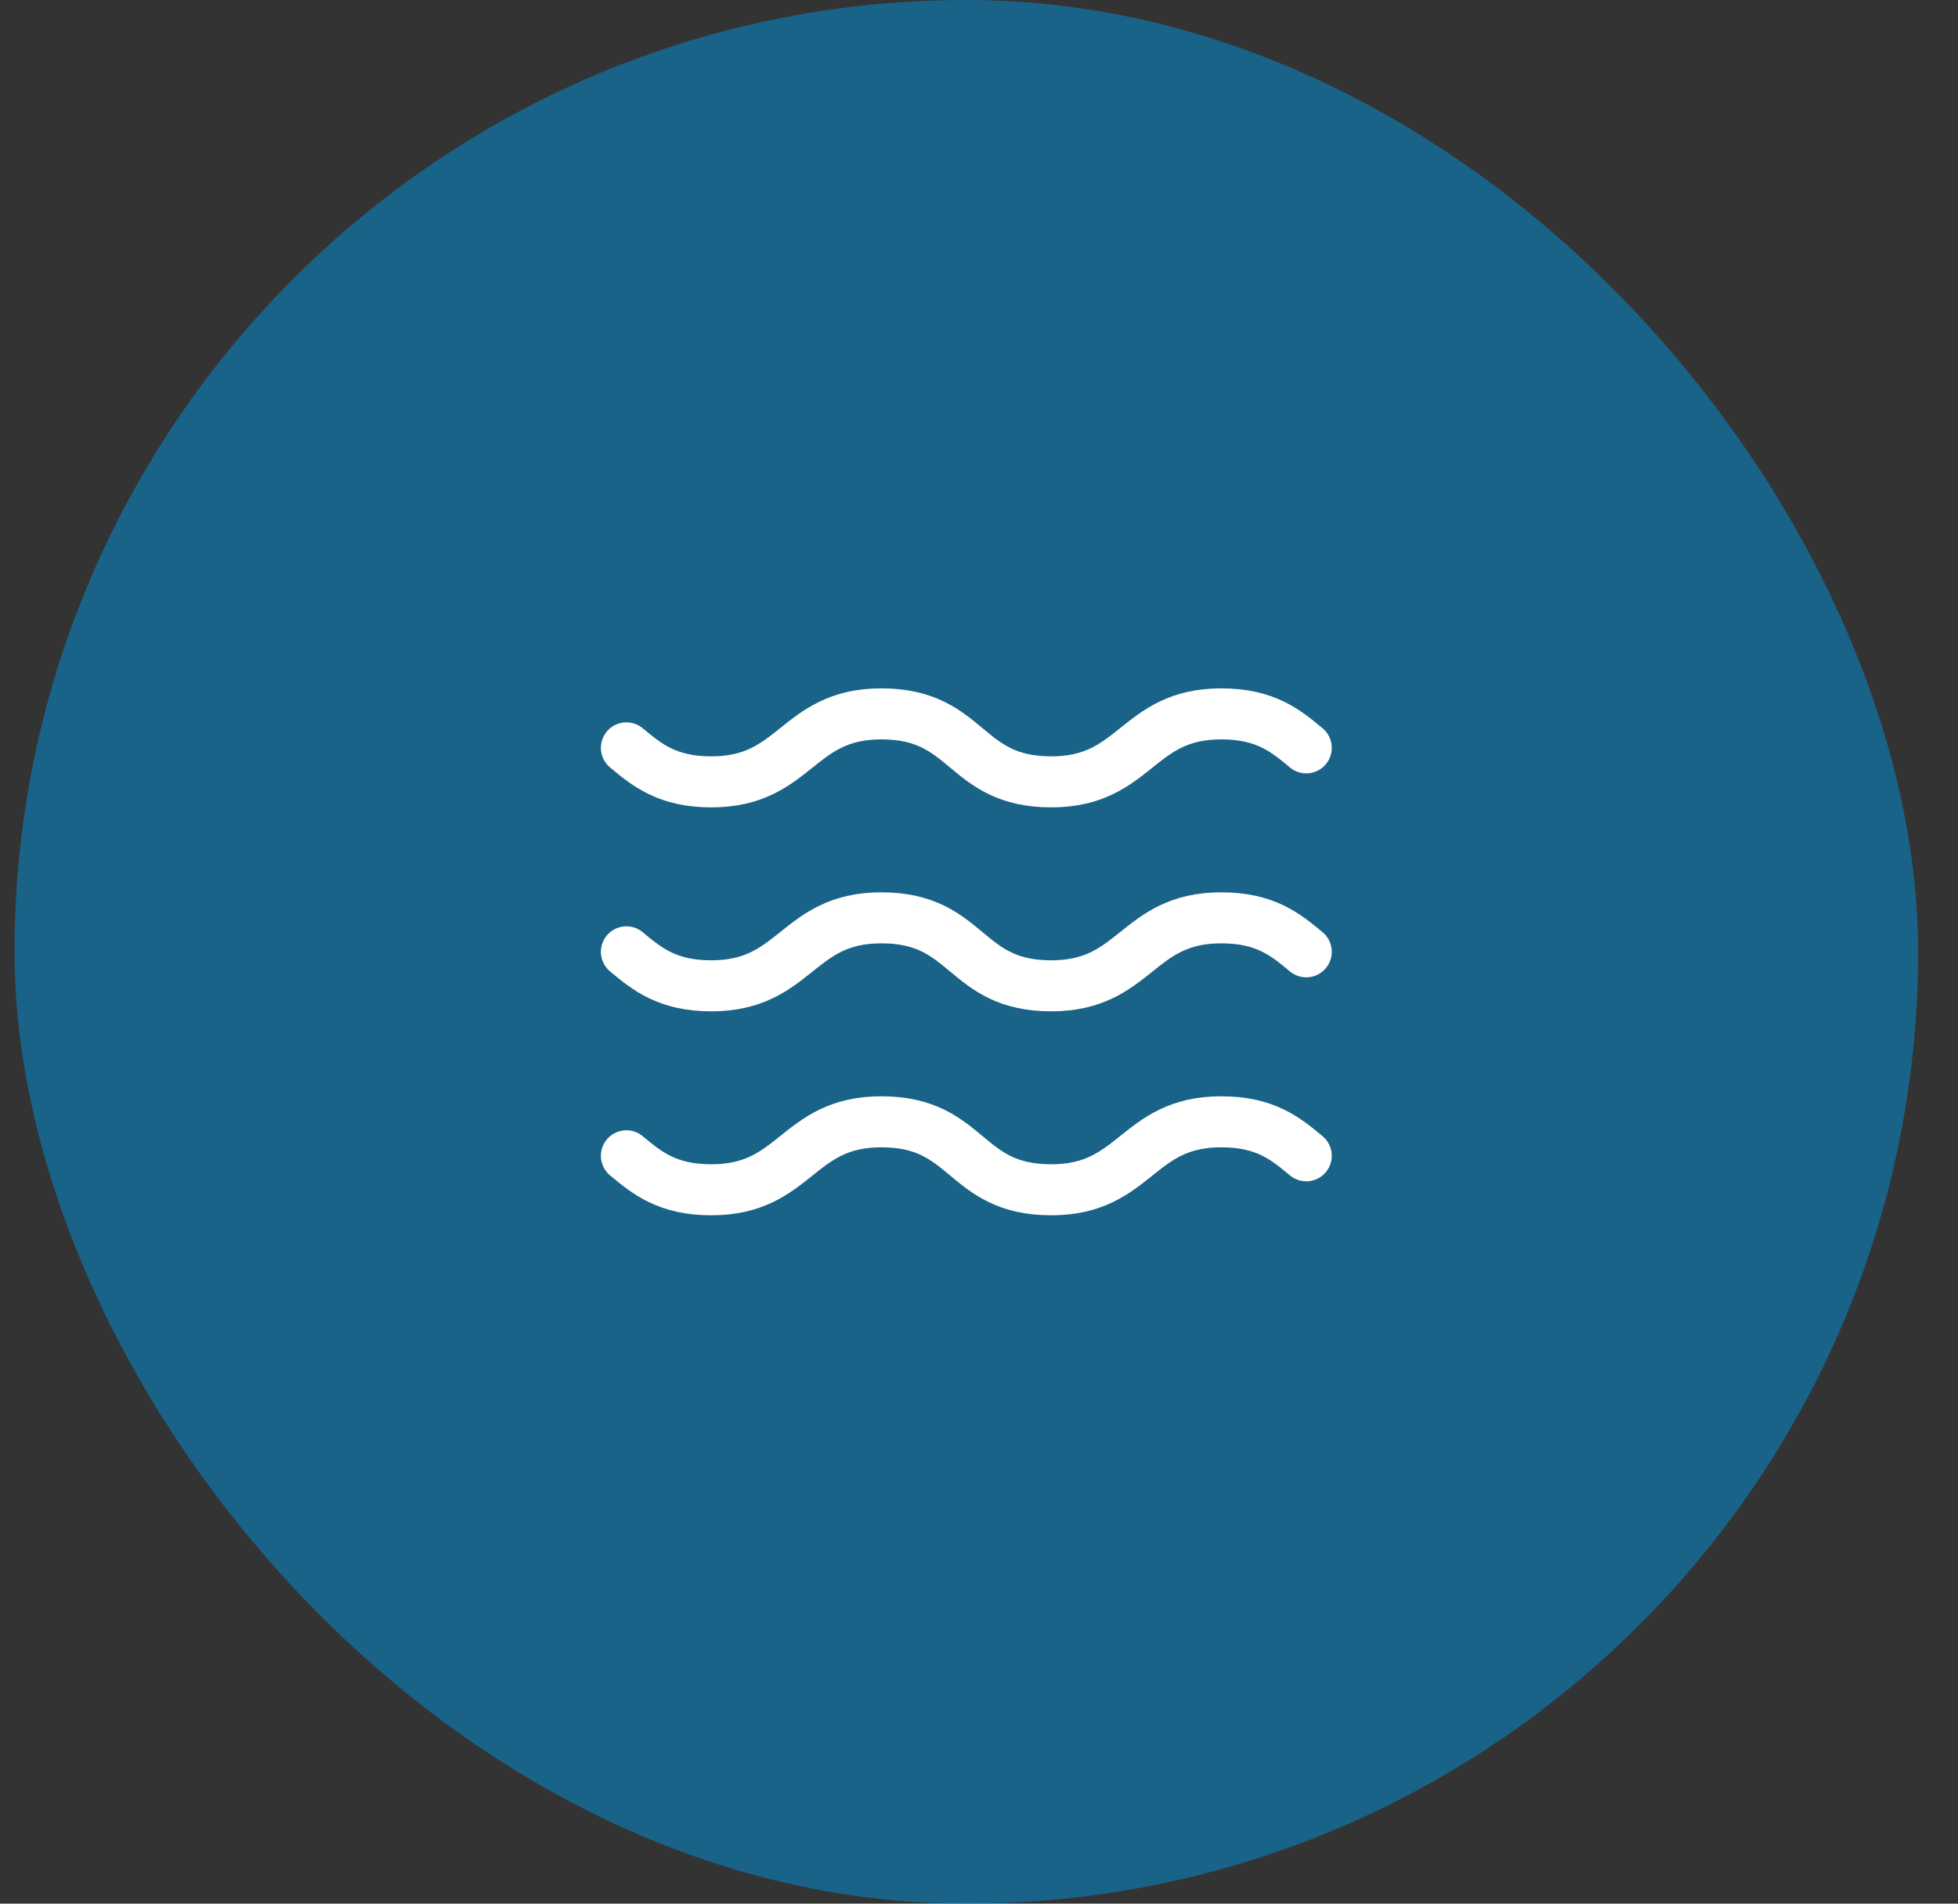
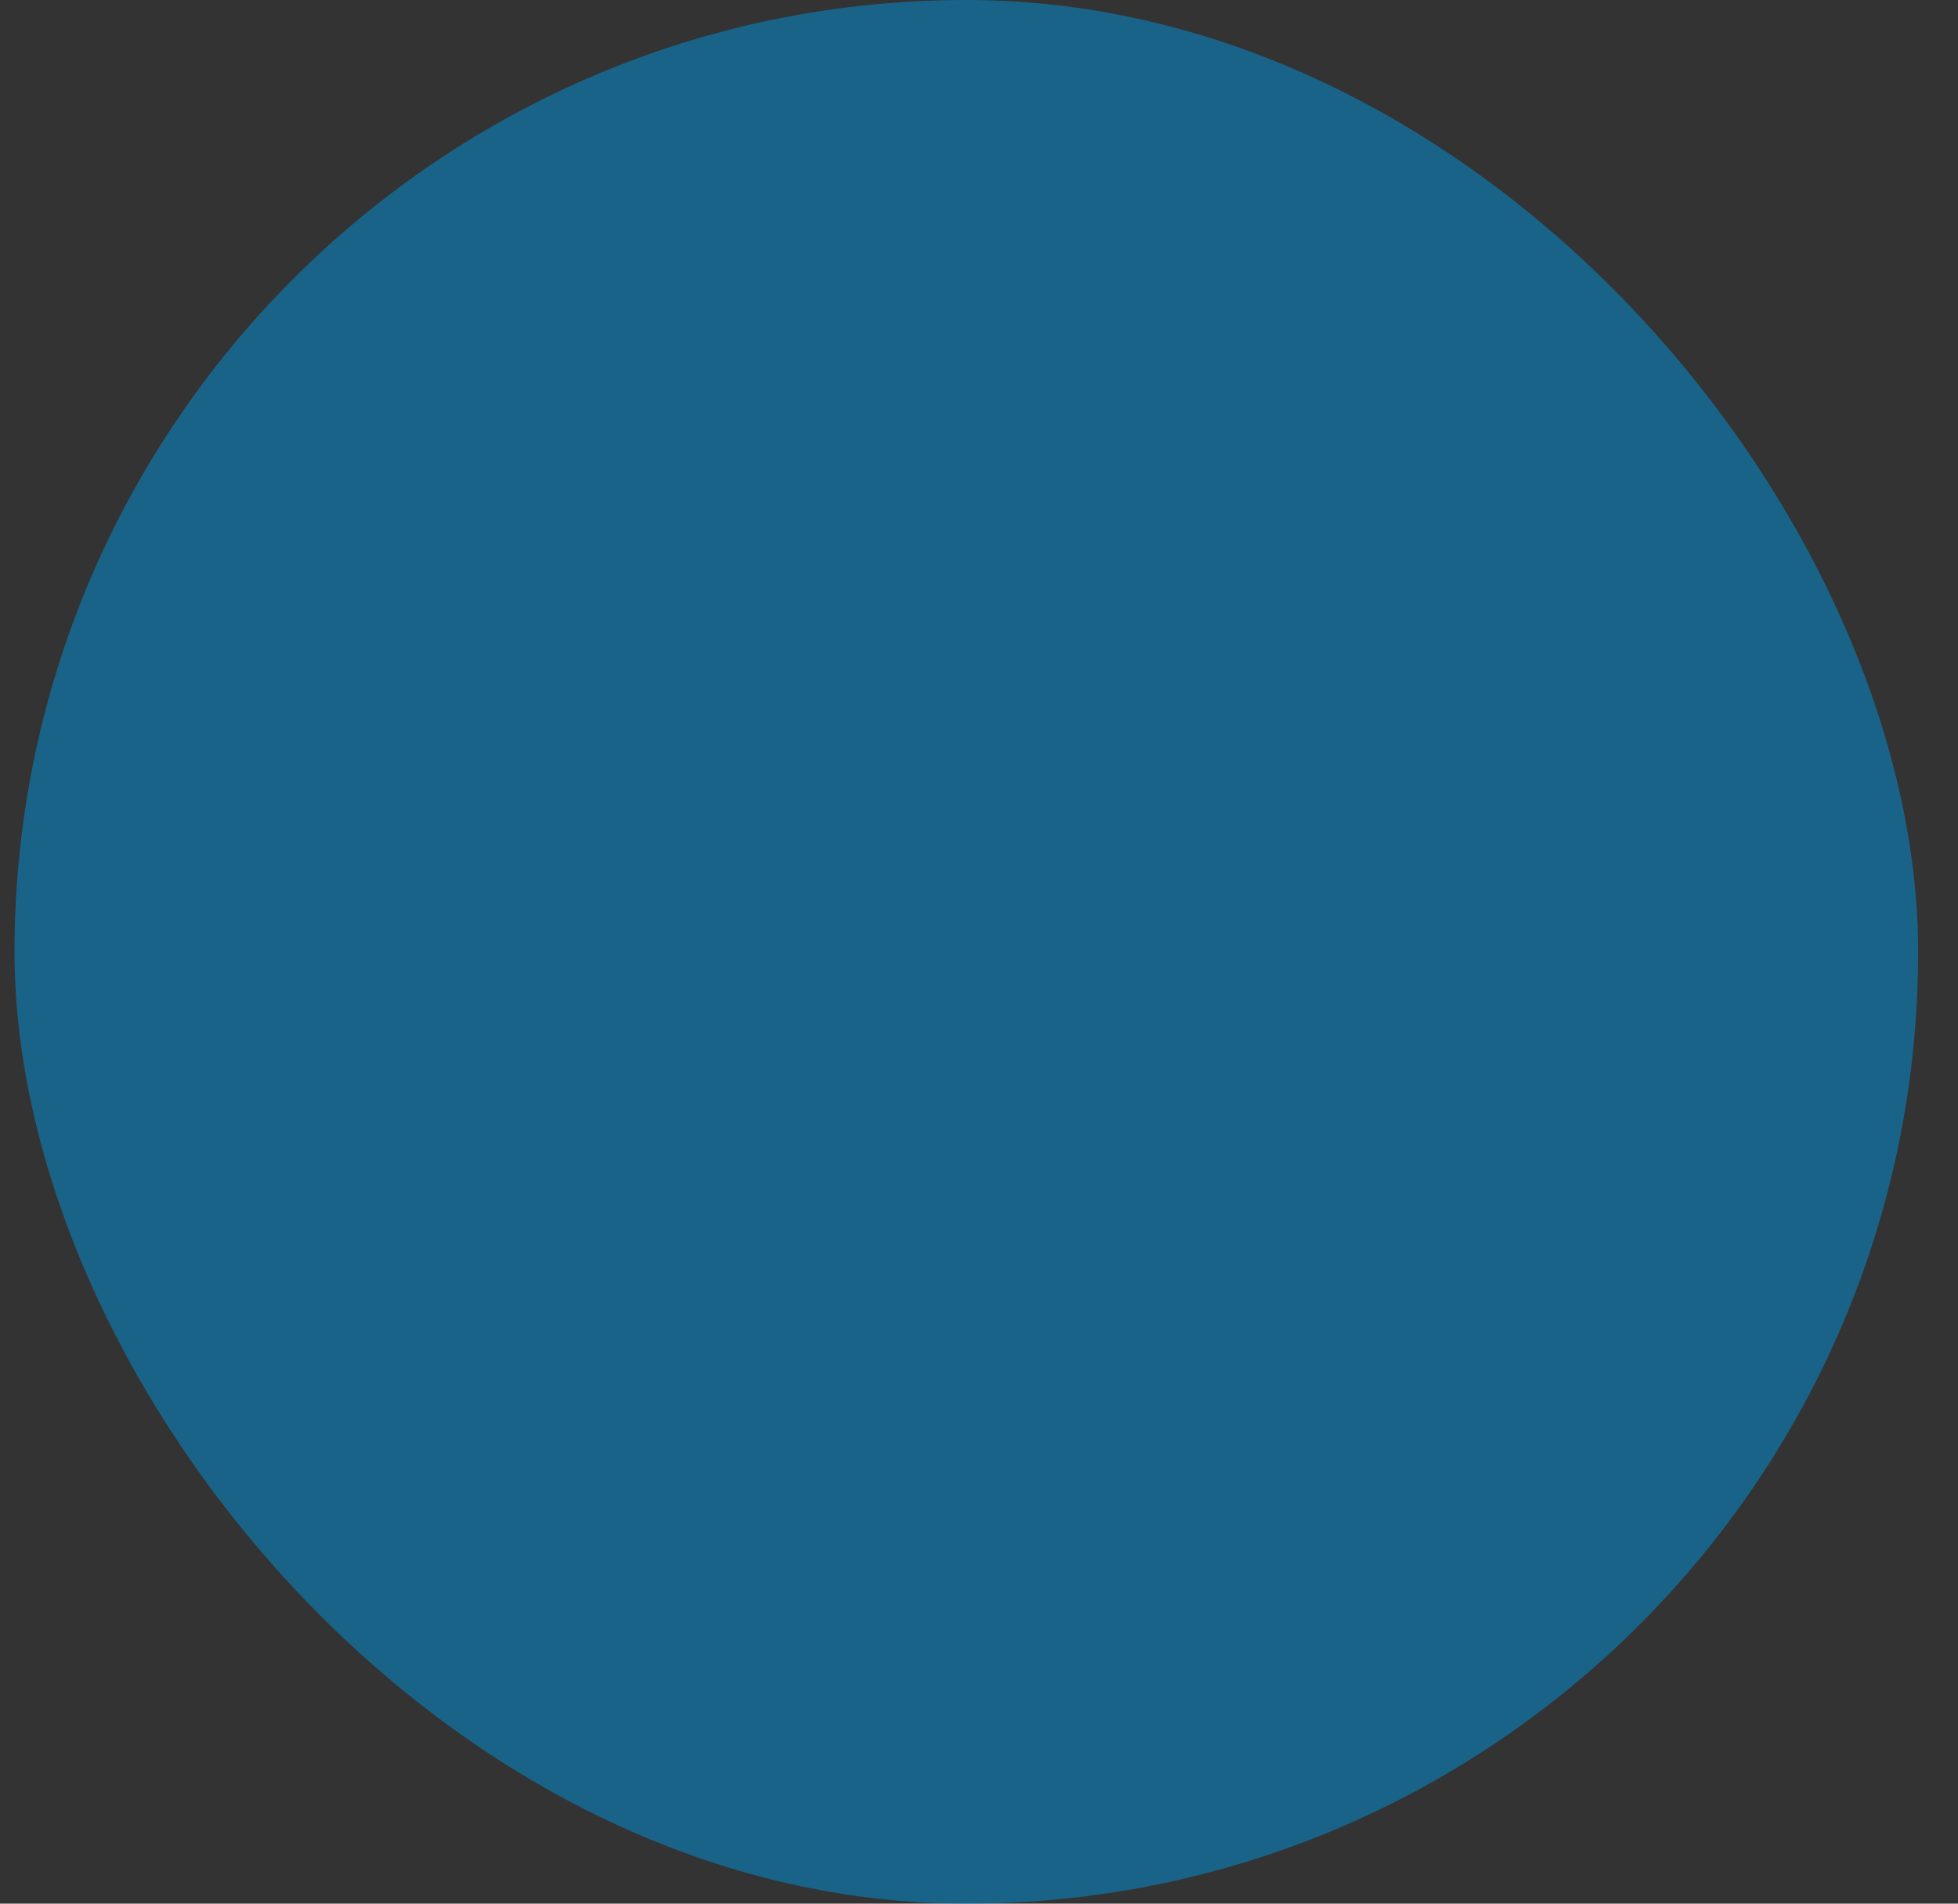
<svg xmlns="http://www.w3.org/2000/svg" fill="none" viewBox="0 0 36 35" height="35" width="36">
  <rect x="0" y="0" width="36" height="35" fill="#333333" stroke="none" />
  <rect fill-opacity="0.5" fill="#0095DF" rx="17.5" height="35" width="35" x="0.267" />
-   <path stroke-linejoin="round" stroke-linecap="round" stroke-width="0.938" stroke="white" d="M11.517 13.75C11.892 14.062 12.267 14.375 13.079 14.375C14.642 14.375 14.642 13.125 16.204 13.125C17.829 13.125 17.704 14.375 19.329 14.375C20.892 14.375 20.892 13.125 22.454 13.125C23.267 13.125 23.642 13.438 24.017 13.75M11.517 17.5C11.892 17.812 12.267 18.125 13.079 18.125C14.642 18.125 14.642 16.875 16.204 16.875C17.829 16.875 17.704 18.125 19.329 18.125C20.892 18.125 20.892 16.875 22.454 16.875C23.267 16.875 23.642 17.188 24.017 17.5M11.517 21.25C11.892 21.562 12.267 21.875 13.079 21.875C14.642 21.875 14.642 20.625 16.204 20.625C17.829 20.625 17.704 21.875 19.329 21.875C20.892 21.875 20.892 20.625 22.454 20.625C23.267 20.625 23.642 20.938 24.017 21.25" />
</svg>